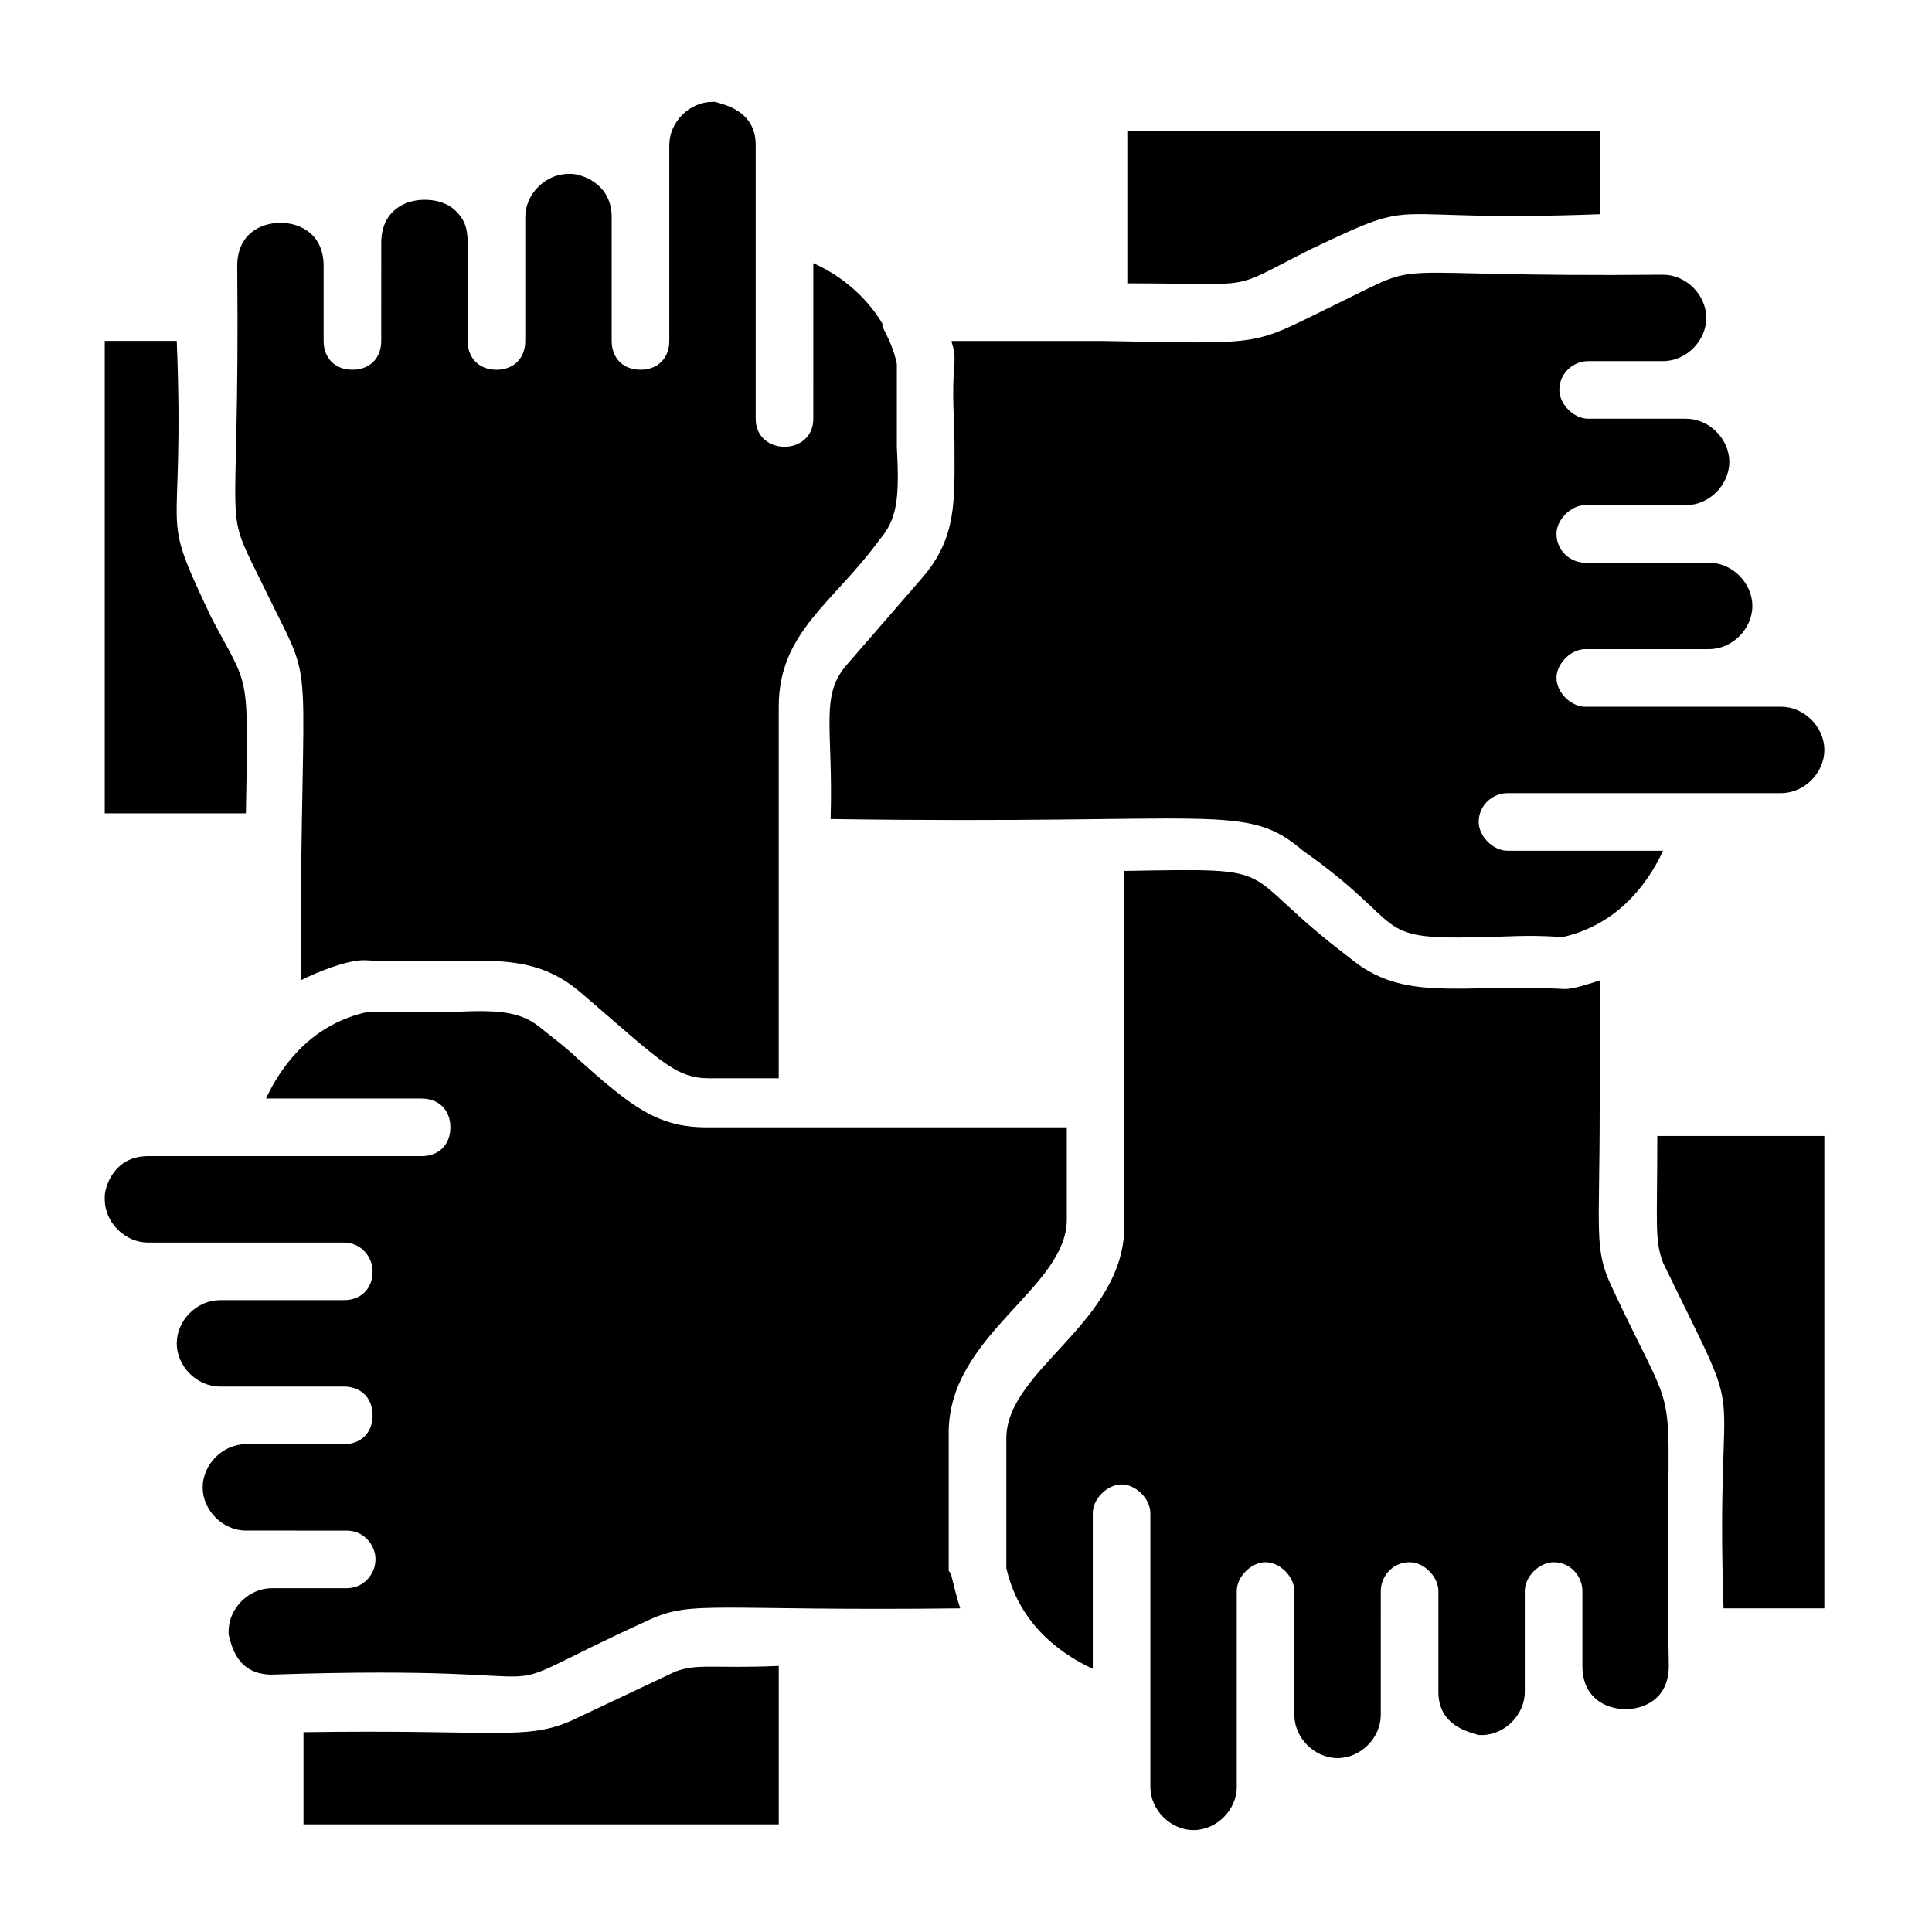
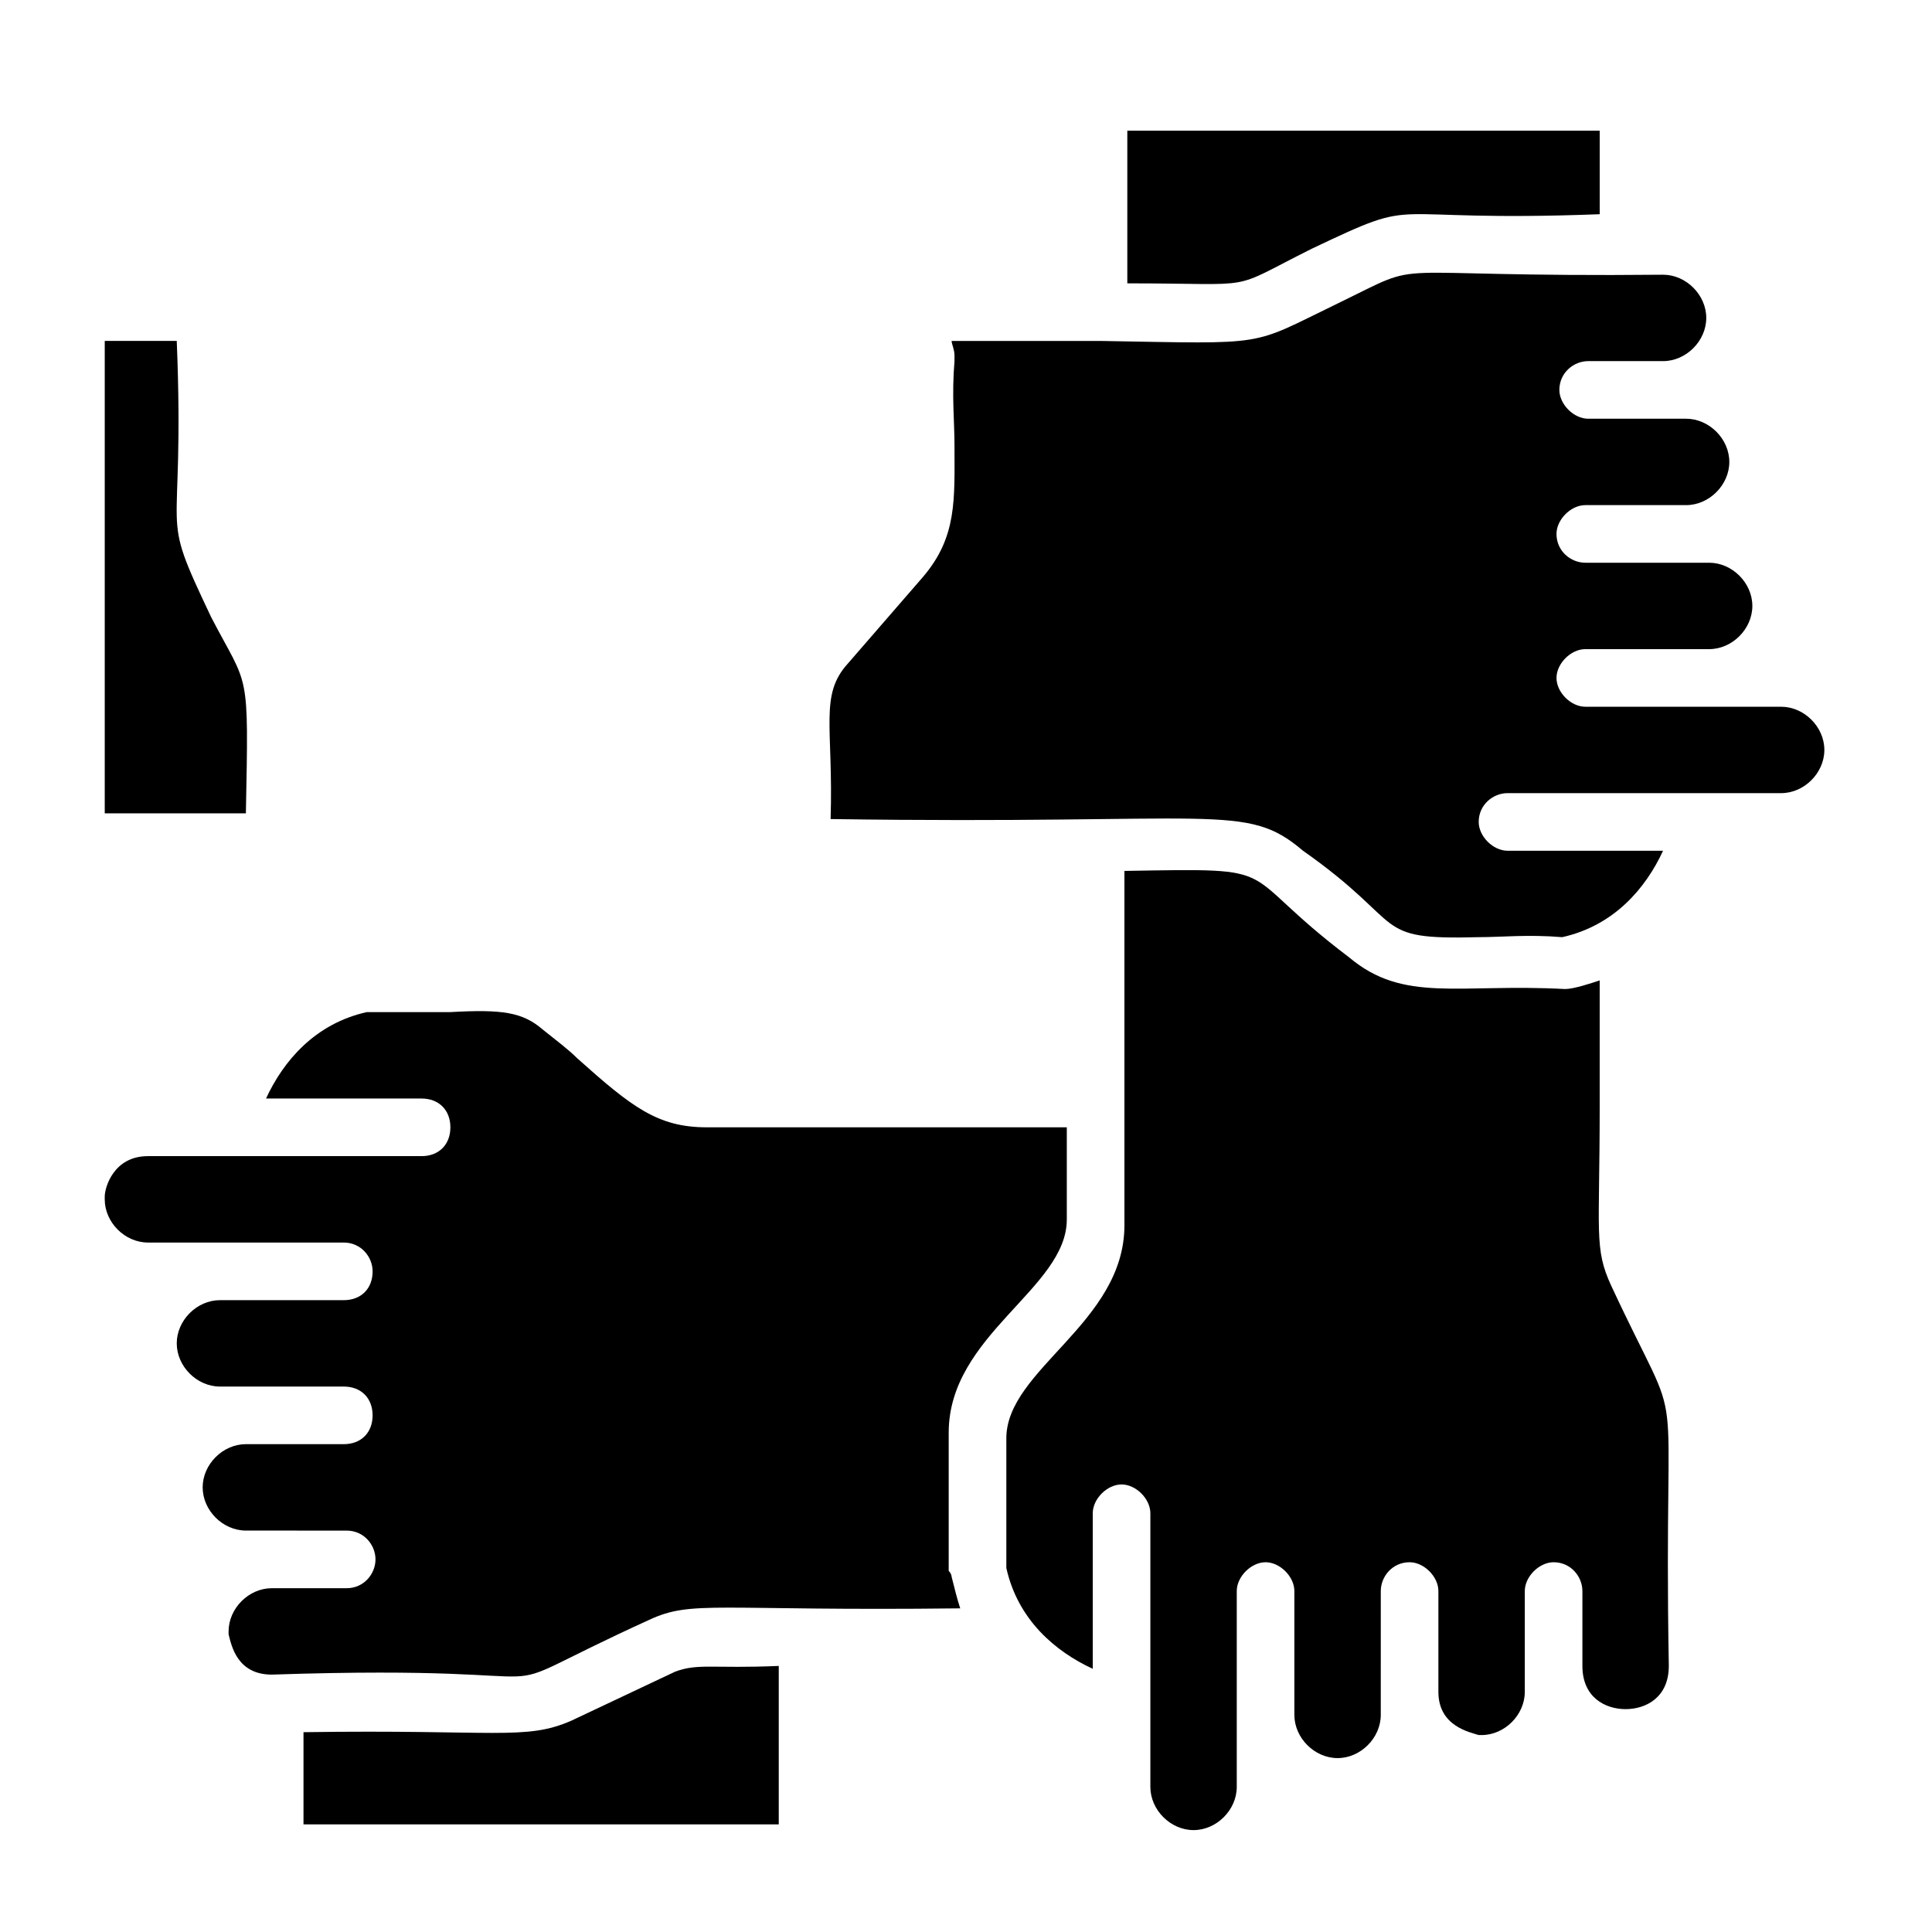
<svg xmlns="http://www.w3.org/2000/svg" fill="#000000" width="800px" height="800px" version="1.1" viewBox="144 144 512 512">
  <g>
    <path d="m209.16 359.54h-37.402v-125.19h19.082c2.289 56.488-5.344 42.746 9.16 73.281 9.926 19.086 9.926 12.977 9.16 51.91z" />
    <path d="m350.38 585.49v41.984h-125.95v-24.426c51.145-0.762 58.777 2.289 70.992-3.055l27.48-12.977c6.106-2.289 9.922-0.766 27.48-1.527z" />
-     <path d="m214.5 300.76c-12.215-25.191-6.871-8.398-7.633-86.258 0-8.398 6.106-11.449 11.449-11.449s11.449 3.055 11.449 11.449v19.848c0 4.582 3.055 7.633 7.633 7.633 4.582 0 7.633-3.055 7.633-7.633l0.004-25.953c0-8.398 6.106-11.449 11.449-11.449 3.055 0 6.106 0.762 8.398 3.055 2.289 2.289 3.055 4.582 3.055 8.398v25.953c0 4.582 3.055 7.633 7.633 7.633 4.582 0 7.633-3.055 7.633-7.633v-32.828c0-6.106 5.344-11.449 11.449-11.449h0.762c2.289 0 10.688 2.289 10.688 11.449v32.824c0 4.582 3.055 7.633 7.633 7.633 4.582 0 7.633-3.055 7.633-7.633l0.004-51.906c0-6.106 5.344-11.449 11.449-11.449h0.762c2.289 0.762 10.688 2.289 10.688 11.449v72.516c0 9.922 15.266 9.922 15.266 0l0.004-41.219c6.871 3.055 13.742 8.398 18.32 16.031v0.762c1.527 3.055 3.055 6.106 3.816 9.922v22.137c0.762 13.742 0 19.082-4.582 24.426-12.215 16.793-26.719 24.426-26.719 44.273v98.473h-18.32c-9.16 0-12.977-4.582-34.352-22.902-14.504-12.215-28.242-6.871-57.25-8.398-4.582 0-12.215 3.055-16.793 5.344 0-92.359 4.582-74.801-9.16-103.05z" />
    <path d="m396.18 561.83c0.762 3.055 1.527 6.106 2.289 8.398-64.883 0.762-70.992-2.289-82.441 3.055-51.906 23.664-8.398 11.449-100 14.504-9.16 0-10.688-7.633-11.449-10.688v-0.762c0-6.106 5.344-11.449 11.449-11.449h19.848c4.582 0 7.633-3.816 7.633-7.633s-3.055-7.633-7.633-7.633l-26.719-0.008c-6.106 0-11.449-5.344-11.449-11.449 0-6.106 5.344-11.449 11.449-11.449h25.953c4.582 0 7.633-3.055 7.633-7.633 0-4.582-3.055-7.633-7.633-7.633h-32.82c-6.106 0-11.449-5.344-11.449-11.449s5.344-11.449 11.449-11.449h32.824c4.582 0 7.633-3.055 7.633-7.633 0-3.816-3.055-7.633-7.633-7.633l-51.91-0.004c-6.106 0-11.449-5.344-11.449-11.449v-0.762c0-2.289 2.289-10.688 11.449-10.688h72.52c4.582 0 7.633-3.055 7.633-7.633 0-4.582-3.055-7.633-7.633-7.633l-41.223-0.004c4.582-9.922 12.977-19.848 26.719-22.902h22.137c13.742-0.762 19.082 0 24.426 4.582 3.816 3.055 6.871 5.344 9.16 7.633 14.504 12.977 21.375 18.32 34.352 18.32h95.418v24.426c0 18.32-31.297 30.535-31.297 56.488v36.641c0.766 0.766 0.766 1.527 0.766 1.527z" />
    <path d="m442.75 219.09v-40.457h125.19v22.137c-60.305 2.289-45.801-5.344-76.336 9.16-22.898 11.449-12.973 9.16-48.852 9.16z" />
    <path d="m586.25 585.49c0 8.398-6.106 11.449-11.449 11.449s-11.449-3.055-11.449-11.449v-19.848c0-3.816-3.055-7.633-7.633-7.633-3.816 0-7.633 3.816-7.633 7.633v26.719c0 6.106-5.344 11.449-11.449 11.449h-0.762c-2.289-0.762-10.688-2.289-10.688-11.449v-26.719c0-3.816-3.816-7.633-7.633-7.633-4.582 0-7.633 3.816-7.633 7.633l-0.004 32.824c0 6.106-5.344 11.449-11.449 11.449-6.106 0-11.449-5.344-11.449-11.449v-32.824c0-3.816-3.816-7.633-7.633-7.633s-7.633 3.816-7.633 7.633v51.906c0 6.106-5.344 11.449-11.449 11.449-6.106 0-11.449-5.344-11.449-11.449v-72.52c0-3.816-3.816-7.633-7.633-7.633-3.816 0-7.633 3.816-7.633 7.633v41.223c-9.922-4.582-19.848-12.977-22.902-26.719v-34.352c0-18.32 31.297-30.535 31.297-56.488l-0.004-93.887c44.273-0.762 28.242-0.762 59.543 22.902 14.504 12.215 29.008 6.871 57.25 8.398 2.289 0 6.871-1.527 9.16-2.289v32.824 0.762c0 33.586-1.527 37.402 3.055 47.328 20.605 44.27 13.738 15.262 15.262 100.76z" />
    <path d="m388.55 296.95c9.16-10.688 8.398-20.609 8.398-35.113 0-6.106-0.762-12.977 0-22.137v-1.527c0-1.527-0.762-3.055-0.762-3.816h38.93 0.762c45.039 0.762 38.93 1.527 62.594-9.922 25.191-12.215 7.633-6.871 86.258-7.633 6.106 0 11.449 5.344 11.449 11.449 0 6.106-5.344 11.449-11.449 11.449h-19.848c-3.816 0-7.633 3.055-7.633 7.633 0 3.816 3.816 7.633 7.633 7.633h25.957c6.106 0 11.449 5.344 11.449 11.449 0 6.106-5.344 11.449-11.449 11.449h-26.719c-3.816 0-7.633 3.816-7.633 7.633 0 4.582 3.816 7.633 7.633 7.633h32.824c6.106 0 11.449 5.344 11.449 11.449s-5.344 11.449-11.449 11.449h-32.824c-3.816 0-7.633 3.816-7.633 7.633s3.816 7.633 7.633 7.633h51.906c6.106 0 11.449 5.344 11.449 11.449s-5.344 11.449-11.449 11.449h-72.52c-3.816 0-7.633 3.055-7.633 7.633 0 3.816 3.816 7.633 7.633 7.633h41.223c-4.582 9.922-12.977 19.848-26.719 22.902-9.16-0.762-16.031 0-22.137 0-29.008 0.762-18.32-3.055-46.562-22.902-15.266-12.977-22.137-6.871-125.19-8.398 0.762-24.426-3.055-32.824 4.582-41.223z" />
-     <path d="m583.2 445.04h44.273v125.19h-26.719c-2.289-69.465 7.633-42.746-16.031-91.602-2.289-6.106-1.523-9.922-1.523-33.586z" />
  </g>
</svg>